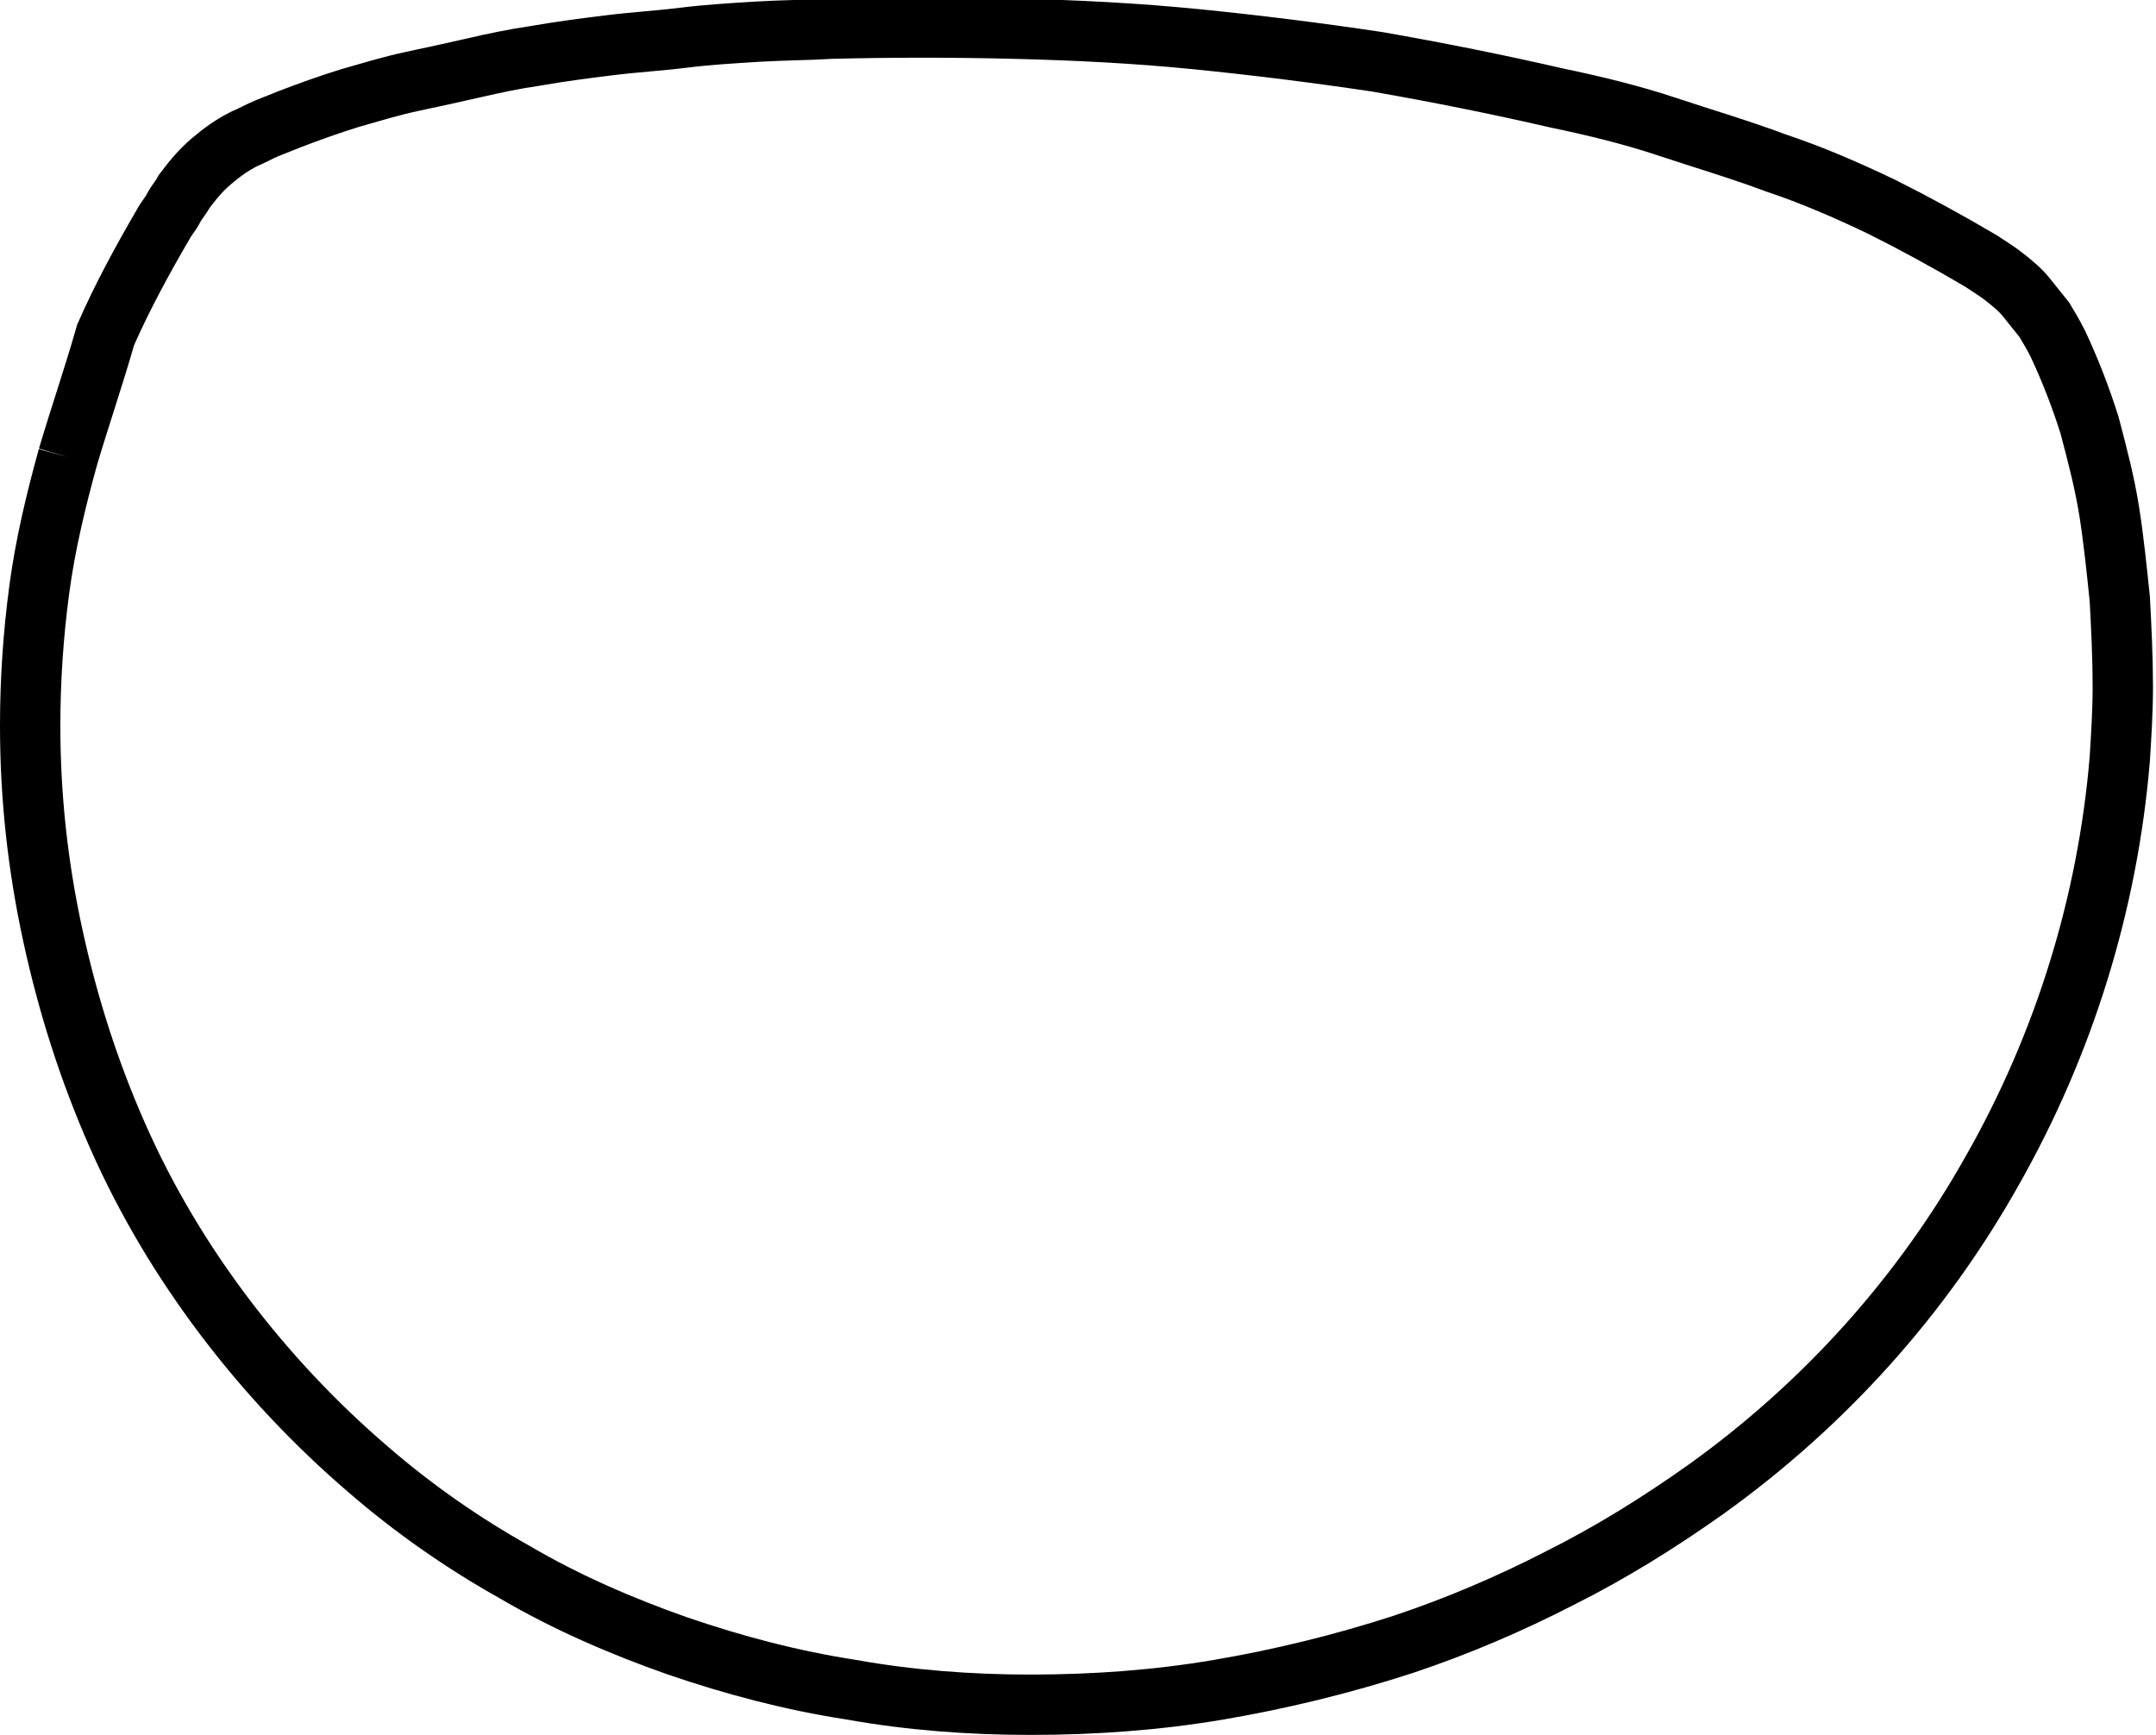
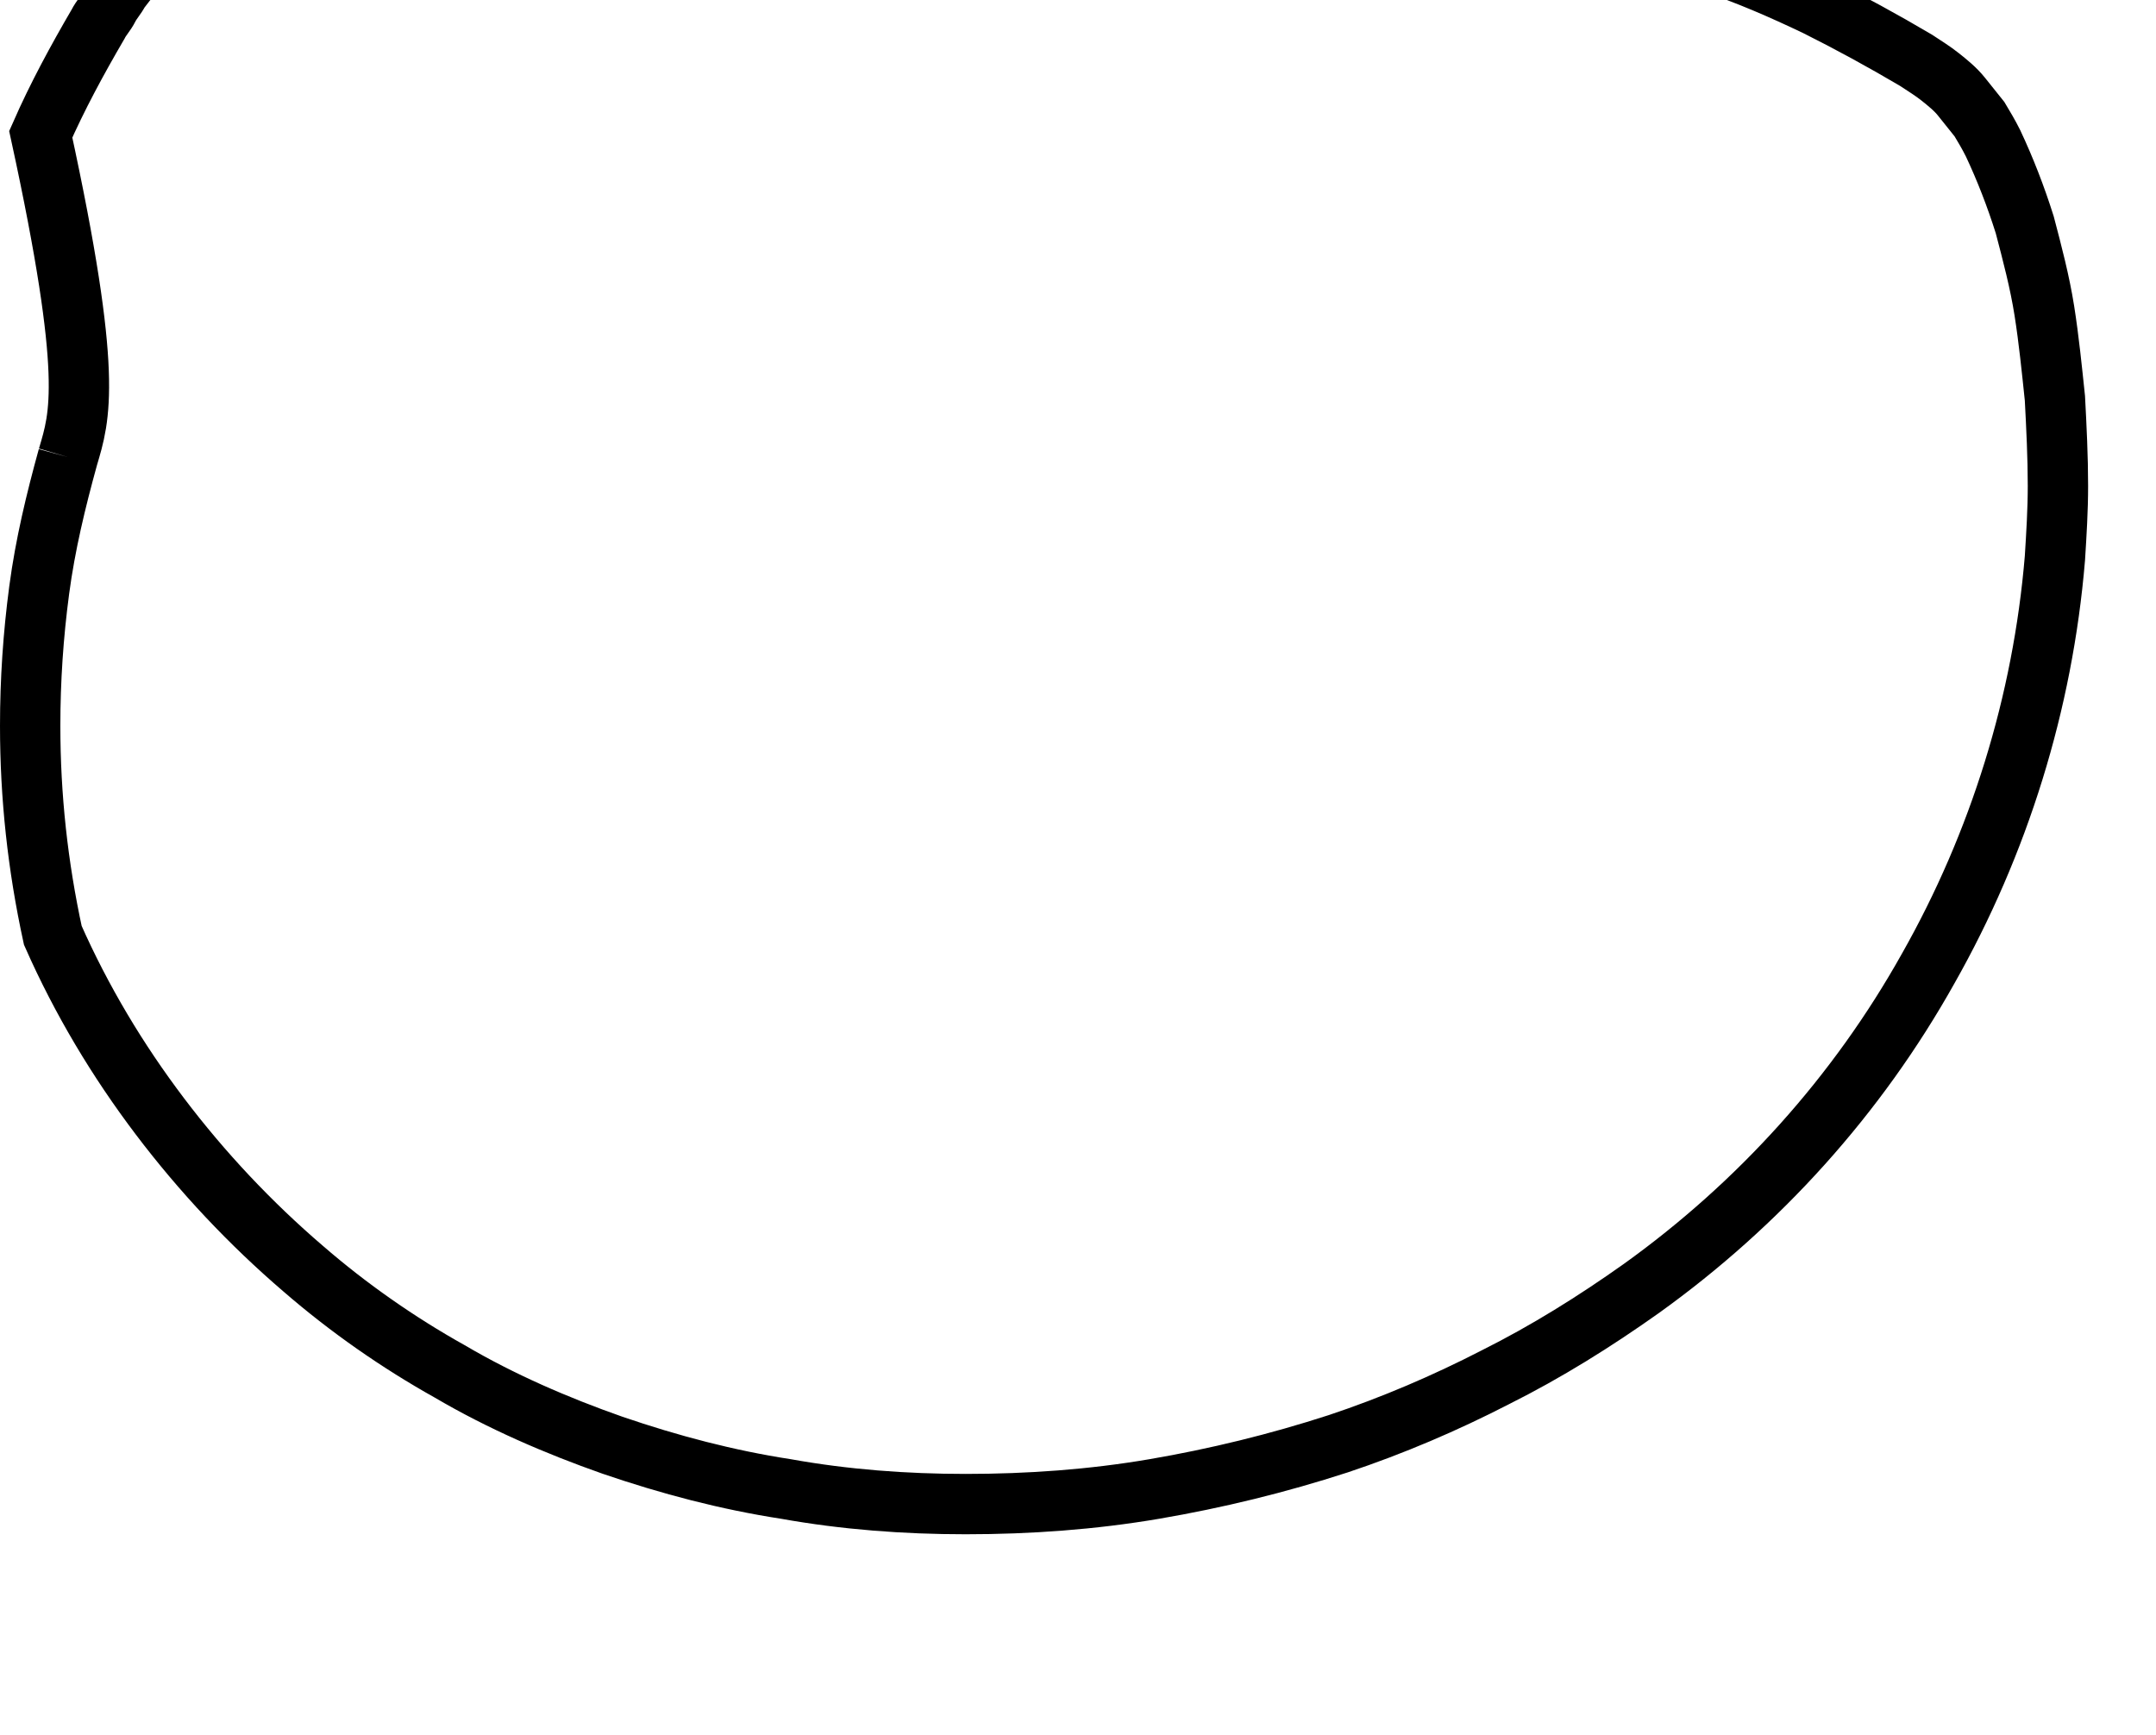
<svg xmlns="http://www.w3.org/2000/svg" version="1.1" id="Layer_1" x="0px" y="0px" viewBox="0 0 142.9 115" style="enable-background:new 0 0 142.9 115;" xml:space="preserve">
  <style type="text/css">
	.st0{fill:none;stroke:#000000;stroke-width:4;stroke-miterlimit:10;}
</style>
-   <path class="st0" d="M4.5,30.3c-0.8,2.9-1.5,5.8-1.9,8.8c-0.4,3-0.6,6-0.6,9c0,4.7,0.5,9.3,1.5,13.9c1,4.6,2.4,9,4.3,13.3  c1.9,4.3,4.3,8.3,7.1,12c2.8,3.7,6,7.1,9.5,10.1c3,2.6,6.3,4.9,9.7,6.8c3.4,2,7.1,3.6,10.8,4.9c3.8,1.3,7.6,2.3,11.5,2.9  c3.9,0.7,7.9,1,11.9,1c4.2,0,8.4-0.3,12.5-1c4.1-0.7,8.2-1.7,12.2-3c3.6-1.2,7.1-2.7,10.4-4.4c3.4-1.7,6.6-3.7,9.7-5.9  c7.8-5.6,14.3-12.8,19-21.2c4.7-8.3,7.6-17.6,8.4-27.2c0.1-1.6,0.2-3.2,0.2-4.8c0-1.9-0.1-3.9-0.2-5.8c-0.2-1.9-0.4-3.9-0.7-5.8  c-0.3-1.9-0.8-3.8-1.3-5.7c-0.6-1.9-1.3-3.7-2.1-5.4c-0.3-0.6-0.6-1.1-0.9-1.6c-0.4-0.5-0.8-1-1.2-1.5c-0.4-0.5-0.9-0.9-1.4-1.3  c-0.5-0.4-1-0.7-1.6-1.1c-2.2-1.3-4.4-2.5-6.6-3.6c-2.3-1.1-4.6-2.1-7-2.9c-2.4-0.9-4.8-1.6-7.2-2.4s-4.9-1.4-7.3-1.9  c-3.9-0.9-7.9-1.7-11.9-2.4c-4-0.6-8-1.1-12-1.5c-4-0.4-8-0.6-12.1-0.7c-4-0.1-8.1-0.1-12.1,0c-1.6,0.1-3.3,0.1-4.9,0.2  c-1.6,0.1-3.3,0.2-4.9,0.4c-1.6,0.2-3.3,0.3-4.9,0.5c-1.6,0.2-3.2,0.4-4.9,0.7c-1.4,0.2-2.8,0.5-4.1,0.8s-2.7,0.6-4.1,0.9  c-1.4,0.3-2.7,0.7-4.1,1.1c-1.3,0.4-2.7,0.9-4,1.4c-0.5,0.2-1,0.4-1.5,0.6c-0.5,0.2-1,0.5-1.5,0.7c-0.8,0.4-1.5,0.9-2.2,1.5  c-0.7,0.6-1.2,1.2-1.8,2c-0.2,0.4-0.5,0.7-0.7,1.1c-0.2,0.4-0.5,0.7-0.7,1.1c-1.4,2.4-2.7,4.8-3.8,7.3C6.2,25,5.3,27.6,4.5,30.3" />
+   <path class="st0" d="M4.5,30.3c-0.8,2.9-1.5,5.8-1.9,8.8c-0.4,3-0.6,6-0.6,9c0,4.7,0.5,9.3,1.5,13.9c1.9,4.3,4.3,8.3,7.1,12c2.8,3.7,6,7.1,9.5,10.1c3,2.6,6.3,4.9,9.7,6.8c3.4,2,7.1,3.6,10.8,4.9c3.8,1.3,7.6,2.3,11.5,2.9  c3.9,0.7,7.9,1,11.9,1c4.2,0,8.4-0.3,12.5-1c4.1-0.7,8.2-1.7,12.2-3c3.6-1.2,7.1-2.7,10.4-4.4c3.4-1.7,6.6-3.7,9.7-5.9  c7.8-5.6,14.3-12.8,19-21.2c4.7-8.3,7.6-17.6,8.4-27.2c0.1-1.6,0.2-3.2,0.2-4.8c0-1.9-0.1-3.9-0.2-5.8c-0.2-1.9-0.4-3.9-0.7-5.8  c-0.3-1.9-0.8-3.8-1.3-5.7c-0.6-1.9-1.3-3.7-2.1-5.4c-0.3-0.6-0.6-1.1-0.9-1.6c-0.4-0.5-0.8-1-1.2-1.5c-0.4-0.5-0.9-0.9-1.4-1.3  c-0.5-0.4-1-0.7-1.6-1.1c-2.2-1.3-4.4-2.5-6.6-3.6c-2.3-1.1-4.6-2.1-7-2.9c-2.4-0.9-4.8-1.6-7.2-2.4s-4.9-1.4-7.3-1.9  c-3.9-0.9-7.9-1.7-11.9-2.4c-4-0.6-8-1.1-12-1.5c-4-0.4-8-0.6-12.1-0.7c-4-0.1-8.1-0.1-12.1,0c-1.6,0.1-3.3,0.1-4.9,0.2  c-1.6,0.1-3.3,0.2-4.9,0.4c-1.6,0.2-3.3,0.3-4.9,0.5c-1.6,0.2-3.2,0.4-4.9,0.7c-1.4,0.2-2.8,0.5-4.1,0.8s-2.7,0.6-4.1,0.9  c-1.4,0.3-2.7,0.7-4.1,1.1c-1.3,0.4-2.7,0.9-4,1.4c-0.5,0.2-1,0.4-1.5,0.6c-0.5,0.2-1,0.5-1.5,0.7c-0.8,0.4-1.5,0.9-2.2,1.5  c-0.7,0.6-1.2,1.2-1.8,2c-0.2,0.4-0.5,0.7-0.7,1.1c-0.2,0.4-0.5,0.7-0.7,1.1c-1.4,2.4-2.7,4.8-3.8,7.3C6.2,25,5.3,27.6,4.5,30.3" />
</svg>